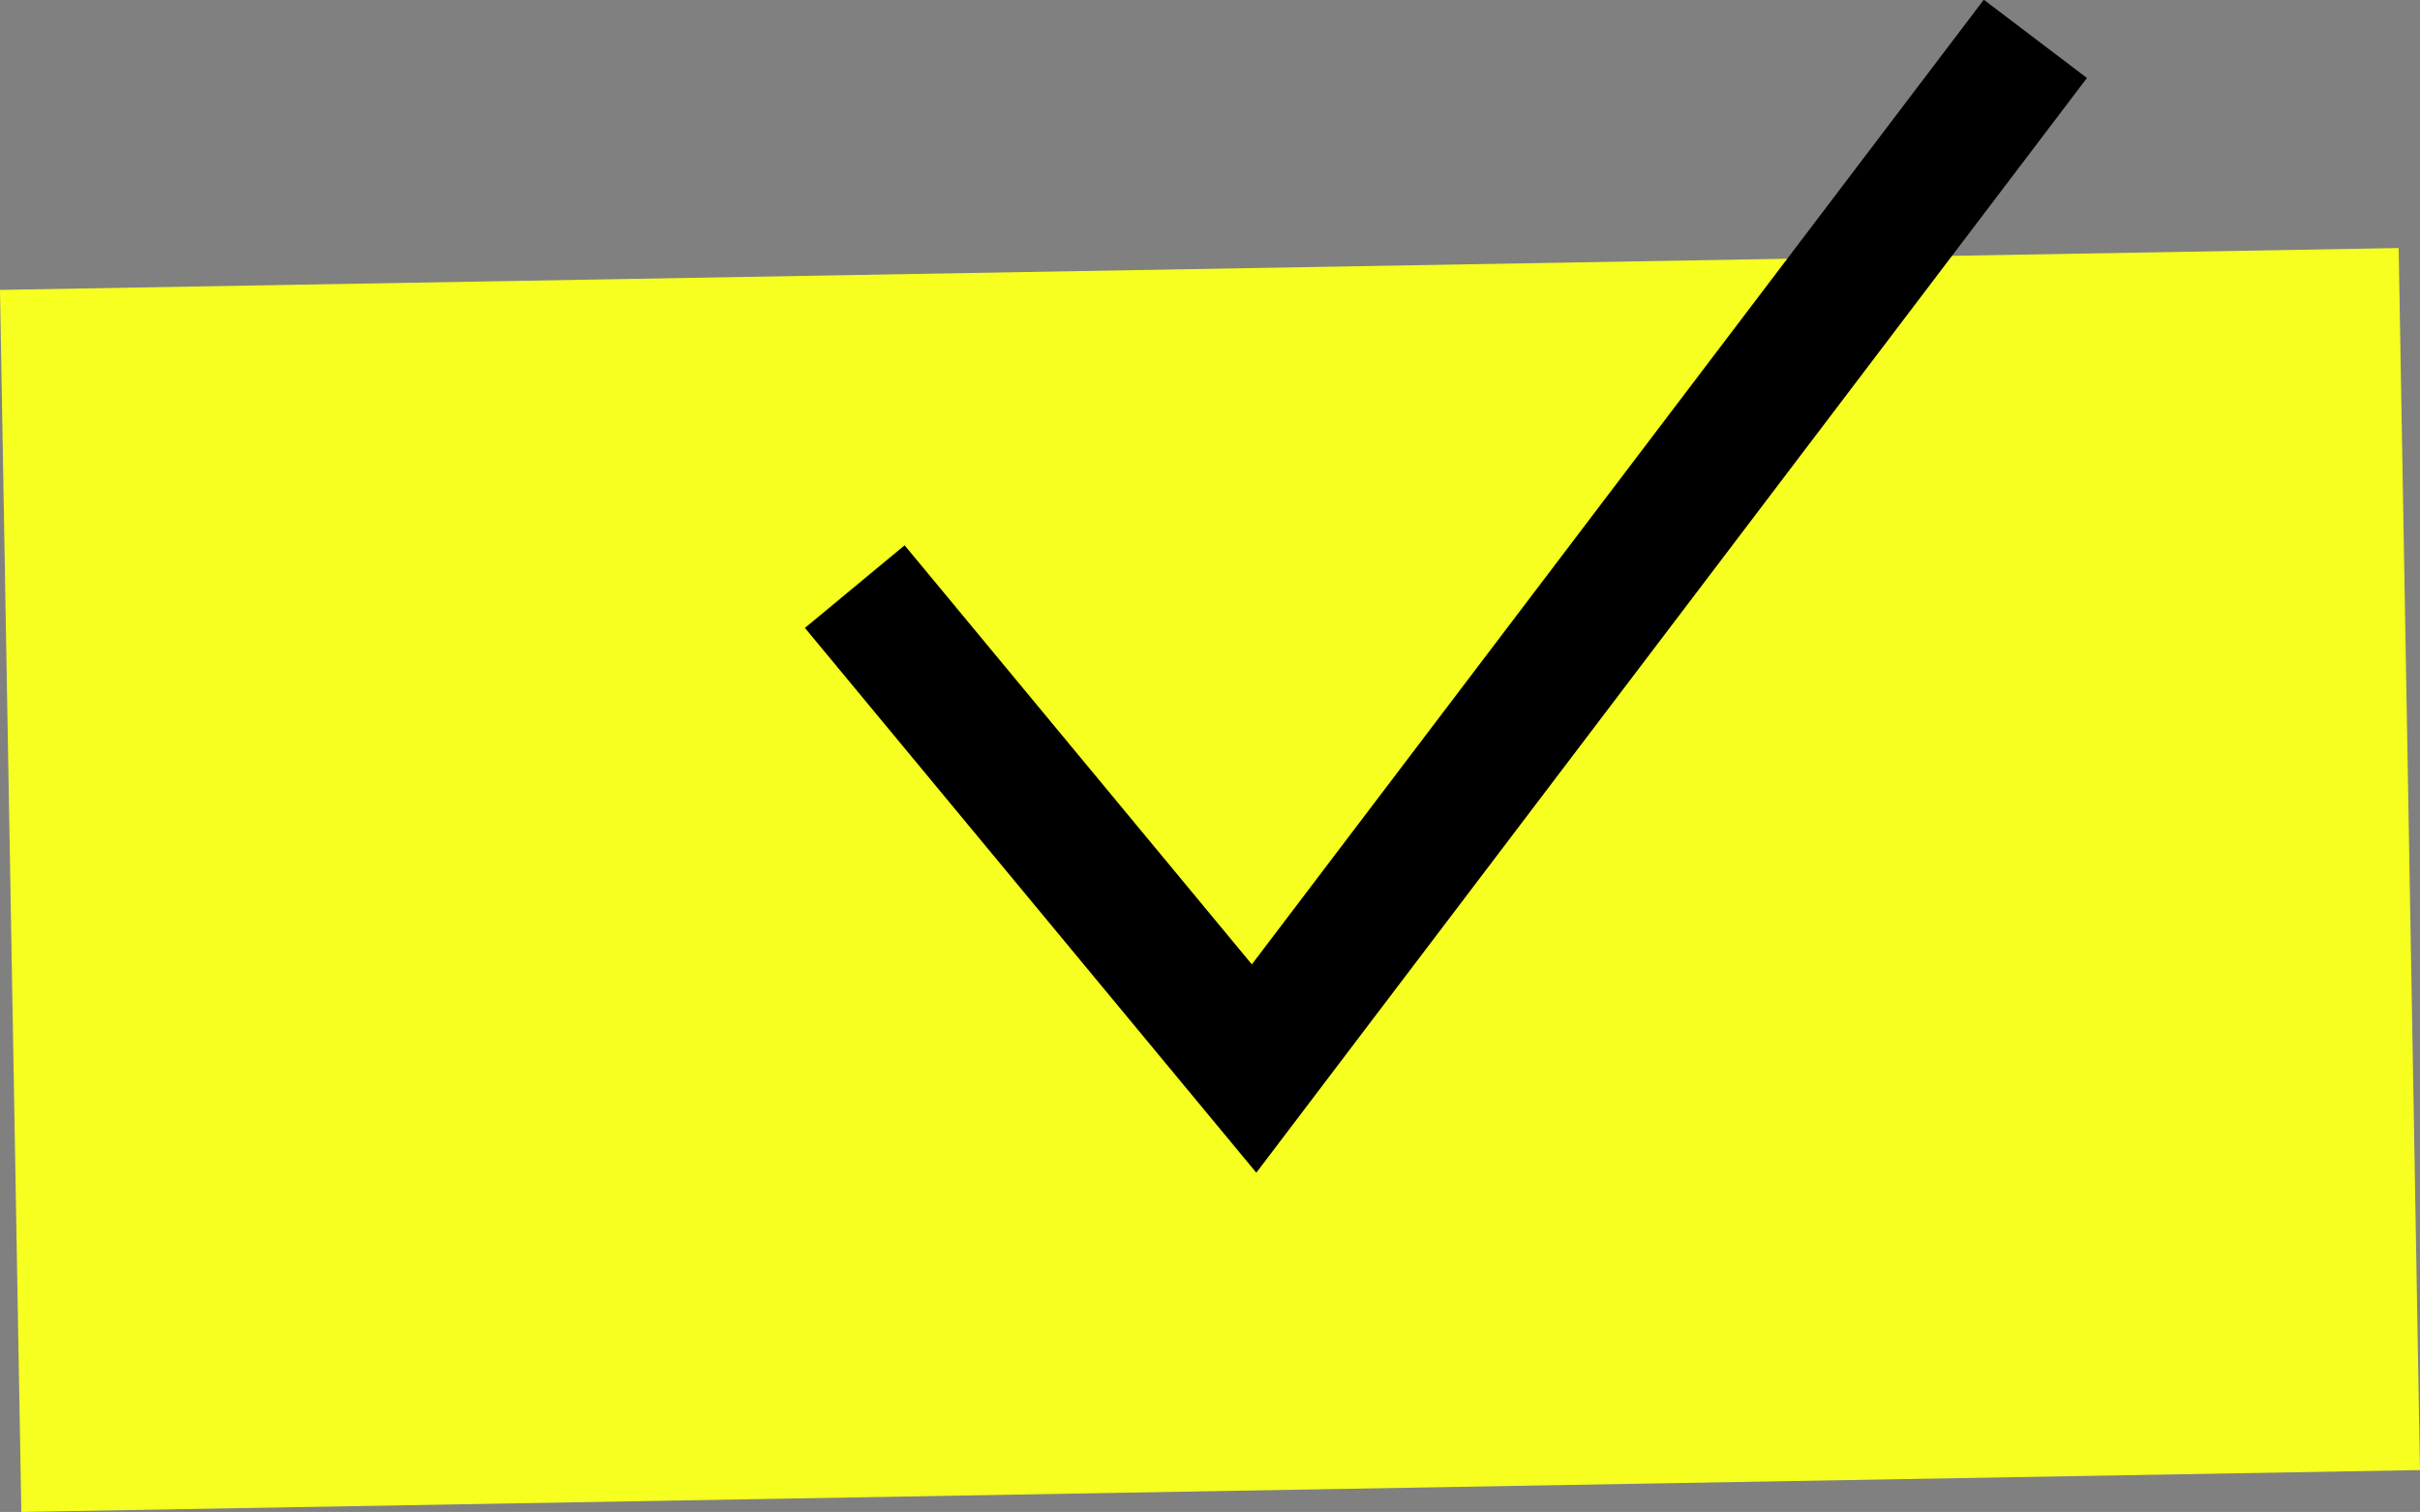
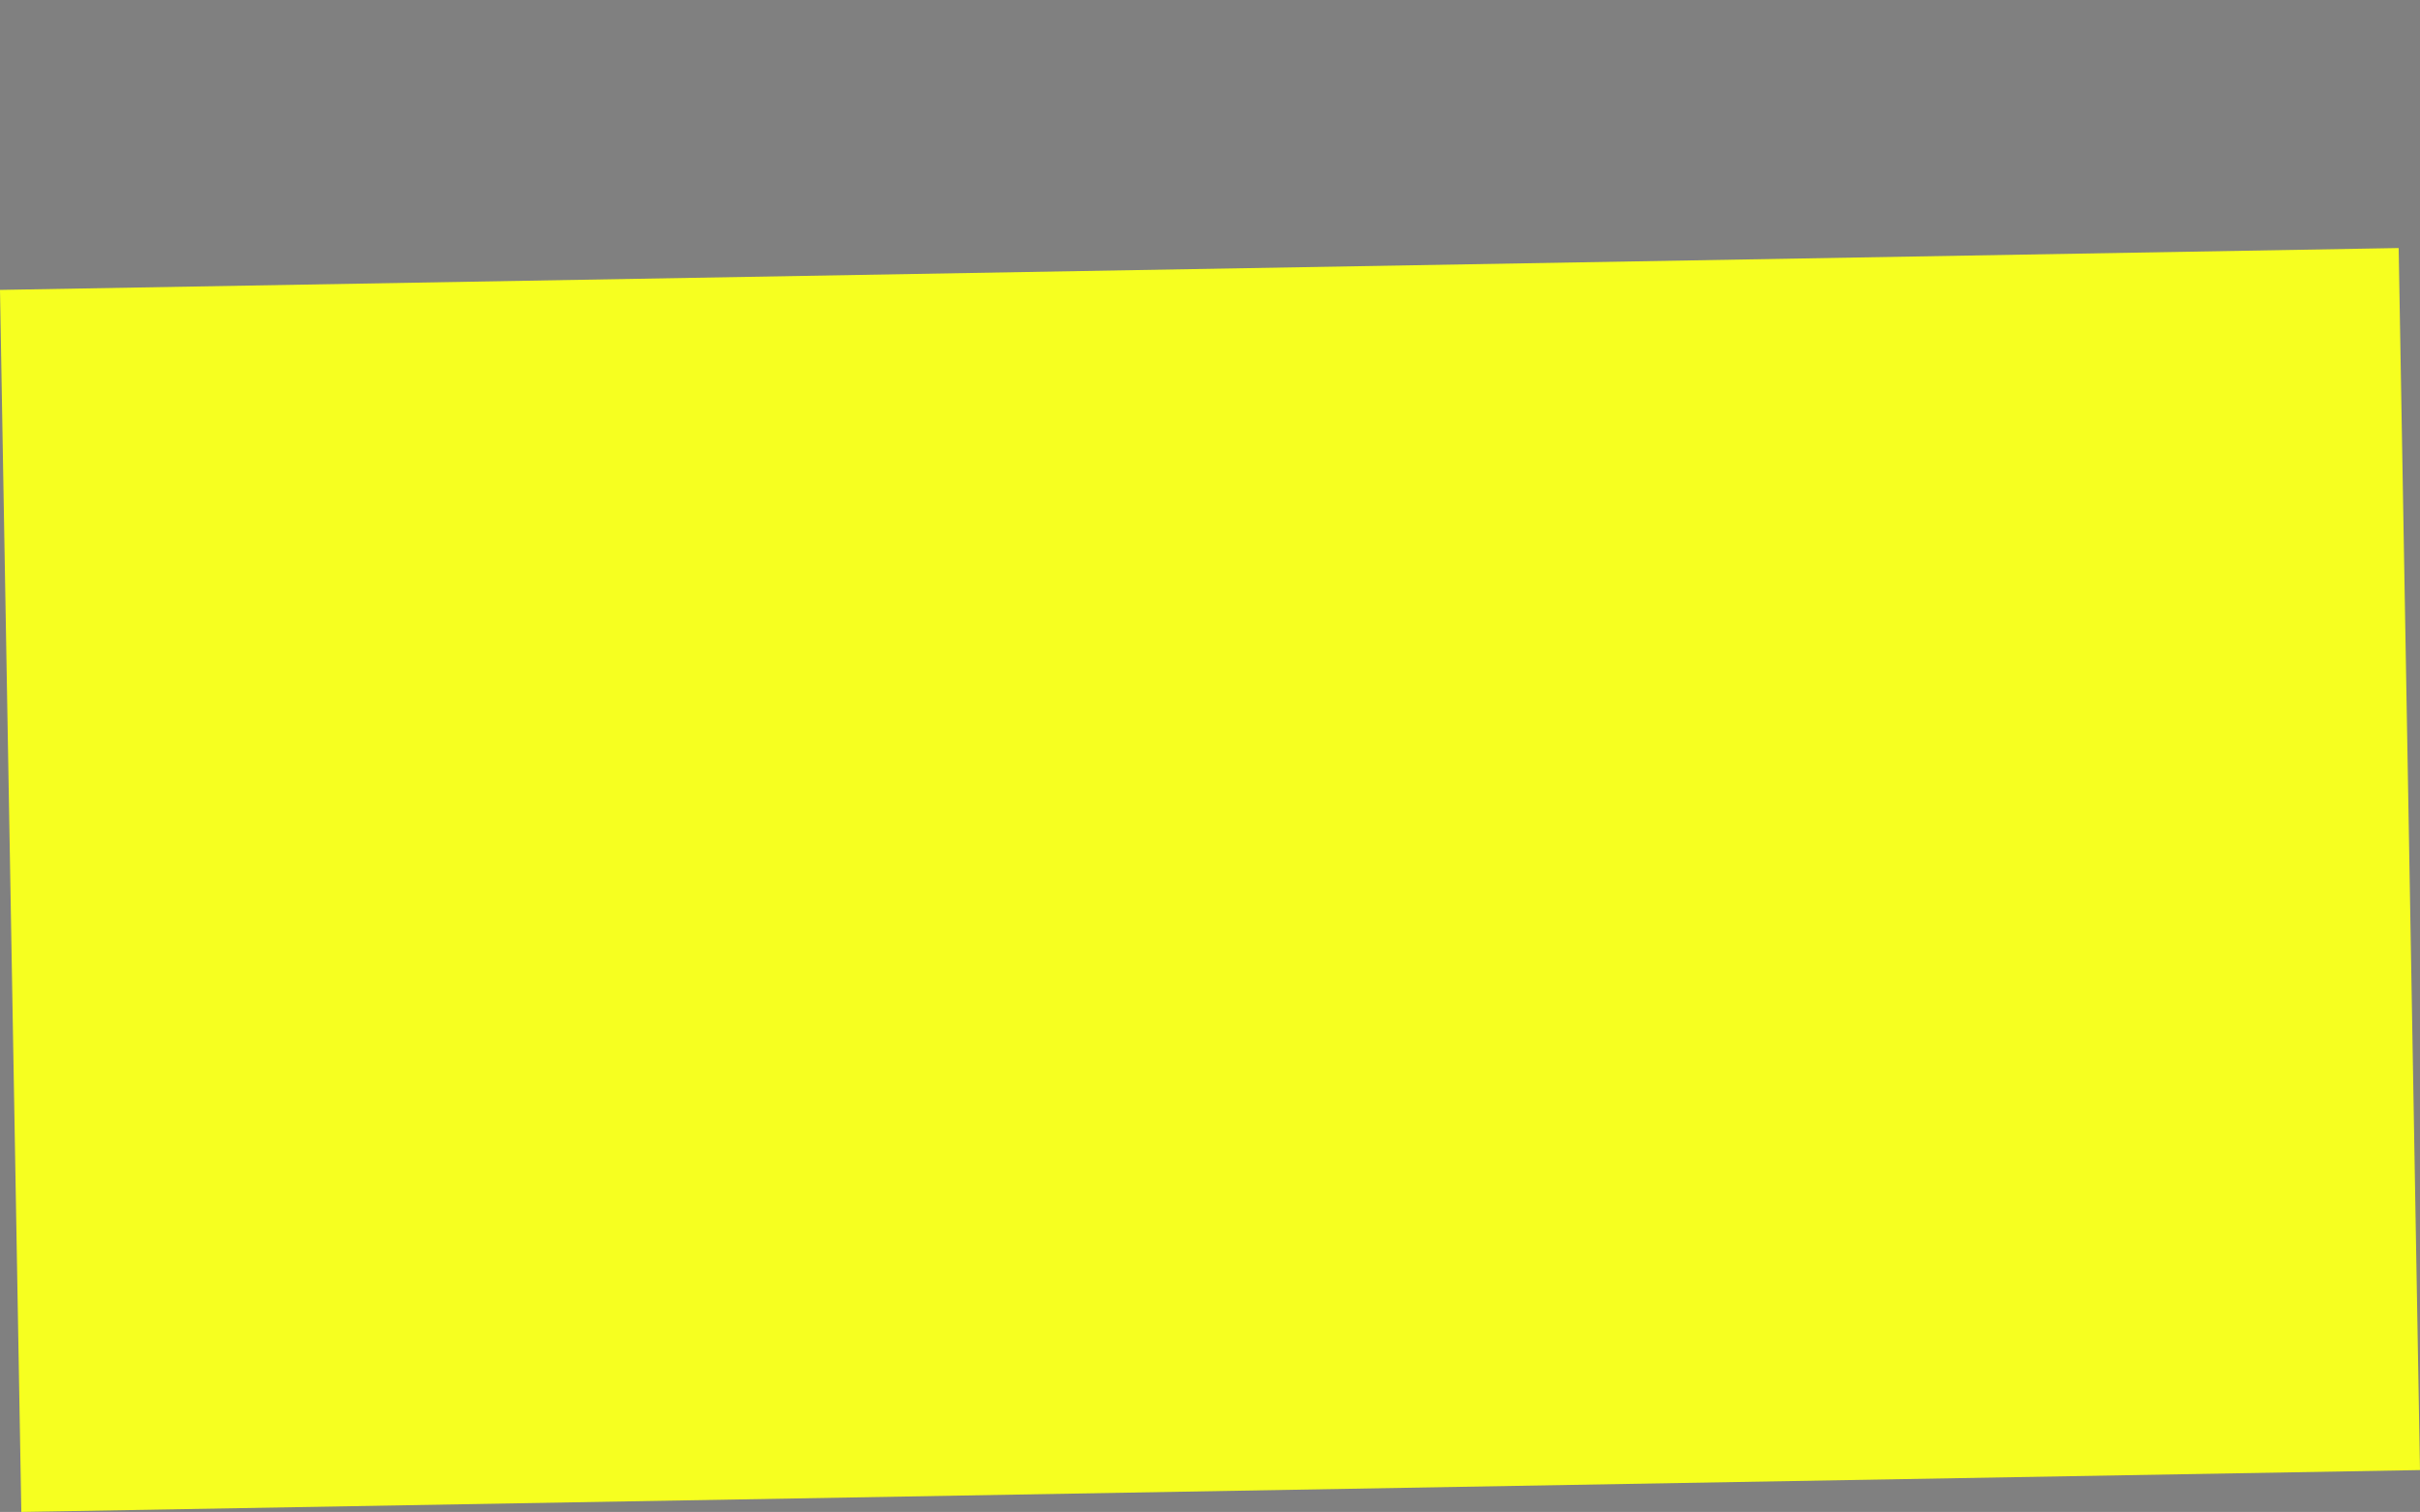
<svg xmlns="http://www.w3.org/2000/svg" width="37.38" height="23.354" viewBox="0 0 37.38 23.354">
  <rect x="0" y="0" width="37.38" height="23.354" fill="#808080" stroke="none" />
  <g id="Gruppe_35" data-name="Gruppe 35" transform="translate(-640.761 -1915.396)">
    <rect id="Rechteck_3" data-name="Rechteck 3" width="37.056" height="18.879" transform="translate(640.761 1919.874) rotate(-1)" fill="#f6ff20" />
-     <path id="Pfad_3" data-name="Pfad 3" d="M496.264,1856l6.168,7.444,12.068-15.905" transform="translate(157.7 68.457)" fill="none" stroke="#000" stroke-width="2" />
  </g>
</svg>